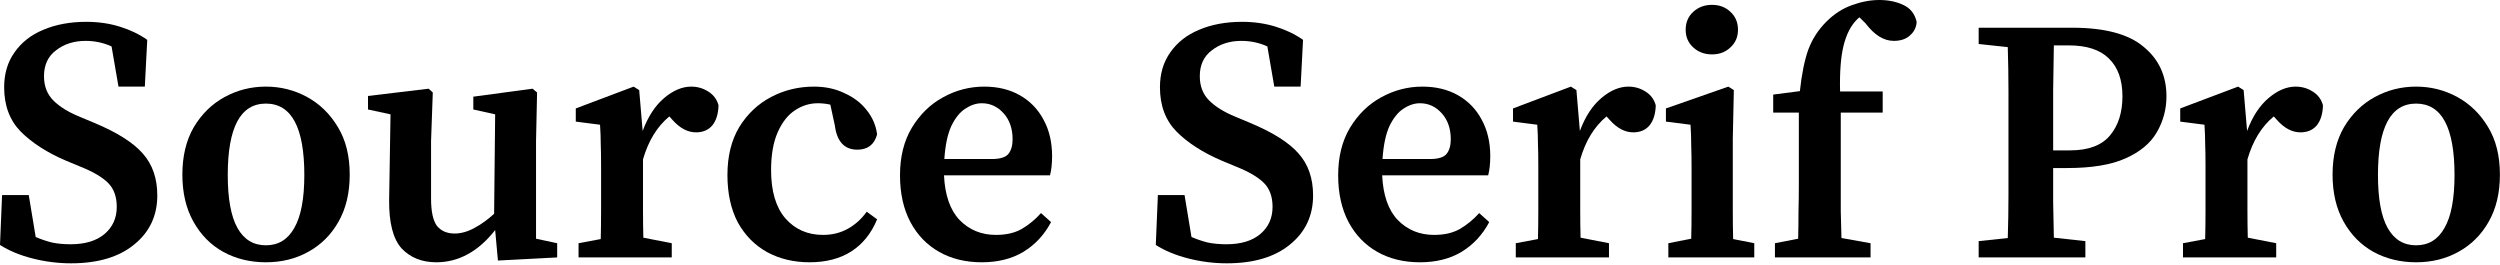
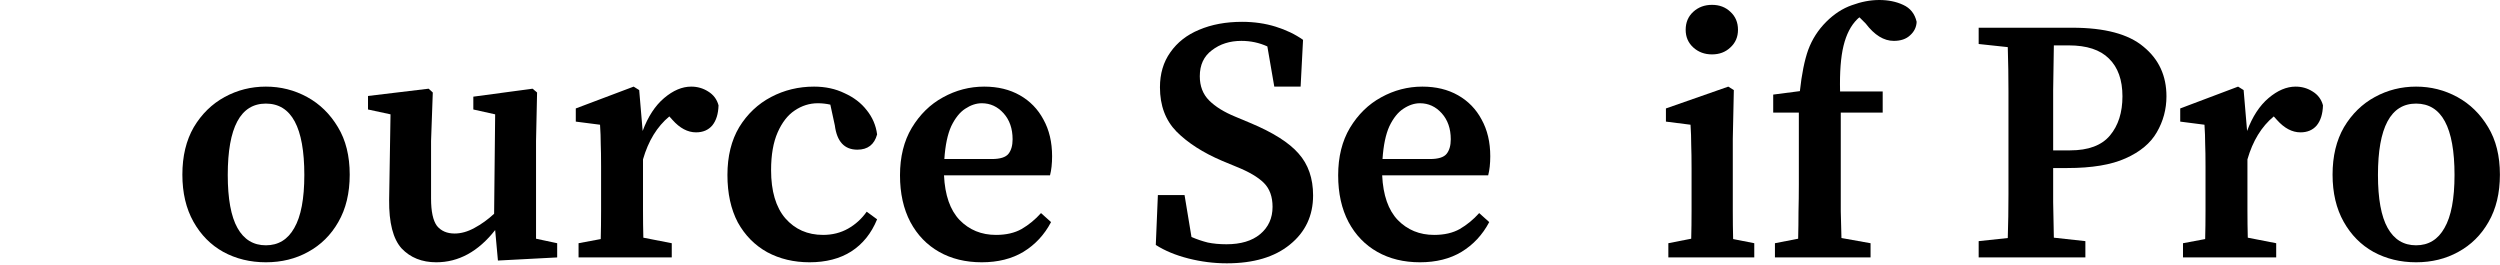
<svg xmlns="http://www.w3.org/2000/svg" width="368" height="39" viewBox="0 0 368 39" fill="none">
-   <path d="M10.455 38.76C8.551 38.76 6.664 38.522 4.794 38.046C2.924 37.57 1.326 36.907 0 36.057L0.306 28.713H4.233L5.253 34.884C6.035 35.224 6.834 35.496 7.65 35.7C8.466 35.87 9.384 35.955 10.404 35.955C12.512 35.955 14.161 35.462 15.351 34.476C16.575 33.456 17.187 32.113 17.187 30.447C17.187 28.951 16.762 27.778 15.912 26.928C15.062 26.078 13.702 25.279 11.832 24.531L9.741 23.664C6.953 22.474 4.726 21.046 3.06 19.38C1.428 17.714 0.612 15.538 0.612 12.852C0.612 10.846 1.122 9.129 2.142 7.701C3.162 6.239 4.573 5.134 6.375 4.386C8.211 3.604 10.319 3.213 12.699 3.213C14.467 3.213 16.116 3.451 17.646 3.927C19.176 4.403 20.519 5.049 21.675 5.865L21.318 12.75H17.442L16.422 6.834C15.232 6.29 13.957 6.018 12.597 6.018C10.897 6.018 9.452 6.477 8.262 7.395C7.072 8.279 6.477 9.554 6.477 11.22C6.477 12.682 6.936 13.872 7.854 14.79C8.772 15.708 10.064 16.507 11.73 17.187L13.923 18.105C17.255 19.499 19.618 20.995 21.012 22.593C22.44 24.191 23.154 26.248 23.154 28.764C23.154 31.756 22.015 34.17 19.737 36.006C17.493 37.842 14.399 38.76 10.455 38.76Z" fill="black" />
  <path d="M39.136 38.607C36.824 38.607 34.733 38.097 32.863 37.077C31.027 36.057 29.565 34.578 28.477 32.64C27.389 30.702 26.845 28.39 26.845 25.704C26.845 22.984 27.406 20.655 28.528 18.717C29.684 16.779 31.197 15.3 33.067 14.28C34.937 13.26 36.96 12.75 39.136 12.75C41.312 12.75 43.335 13.26 45.205 14.28C47.075 15.3 48.588 16.779 49.744 18.717C50.9 20.621 51.478 22.95 51.478 25.704C51.478 28.424 50.917 30.753 49.795 32.691C48.707 34.595 47.228 36.057 45.358 37.077C43.522 38.097 41.448 38.607 39.136 38.607ZM39.136 36.108C40.972 36.108 42.366 35.258 43.318 33.558C44.304 31.858 44.797 29.257 44.797 25.755C44.797 18.751 42.91 15.249 39.136 15.249C35.396 15.249 33.526 18.751 33.526 25.755C33.526 29.257 34.002 31.858 34.954 33.558C35.906 35.258 37.3 36.108 39.136 36.108Z" fill="black" />
  <path d="M73.295 38.352L72.887 33.864C70.405 37.026 67.515 38.607 64.217 38.607C62.109 38.607 60.409 37.927 59.117 36.567C57.859 35.173 57.247 32.793 57.281 29.427L57.485 16.83L54.17 16.116V14.127L63.095 13.056L63.707 13.617L63.452 20.757V29.223C63.452 31.127 63.741 32.47 64.319 33.252C64.931 34 65.798 34.374 66.92 34.374C67.872 34.374 68.841 34.102 69.827 33.558C70.847 33.014 71.816 32.317 72.734 31.467L72.887 16.83L69.674 16.116V14.229L78.395 13.056L79.058 13.617L78.905 20.757V35.139L82.016 35.802V37.893L73.295 38.352Z" fill="black" />
  <path d="M85.164 37.893V35.802L88.428 35.19C88.462 33.898 88.479 32.521 88.479 31.059C88.479 29.563 88.479 28.271 88.479 27.183V24.48C88.479 23.086 88.462 21.981 88.428 21.165C88.428 20.315 88.394 19.38 88.326 18.36L84.756 17.901V15.963L93.273 12.75L94.089 13.26L94.599 19.278C95.381 17.17 96.435 15.555 97.761 14.433C99.087 13.311 100.413 12.75 101.739 12.75C102.657 12.75 103.49 12.988 104.238 13.464C105.02 13.94 105.53 14.62 105.768 15.504C105.734 16.762 105.428 17.748 104.85 18.462C104.272 19.142 103.473 19.482 102.453 19.482C101.229 19.482 100.073 18.87 98.985 17.646L98.526 17.136C96.724 18.632 95.432 20.74 94.65 23.46V27.183C94.65 28.237 94.65 29.495 94.65 30.957C94.65 32.385 94.667 33.728 94.701 34.986L98.883 35.802V37.893H85.164Z" fill="black" />
  <path d="M119.165 38.607C116.853 38.607 114.779 38.114 112.943 37.128C111.107 36.108 109.662 34.646 108.608 32.742C107.588 30.804 107.078 28.475 107.078 25.755C107.078 23.001 107.656 20.655 108.812 18.717C110.002 16.779 111.566 15.3 113.504 14.28C115.442 13.26 117.55 12.75 119.828 12.75C121.494 12.75 122.99 13.073 124.316 13.719C125.676 14.331 126.764 15.164 127.58 16.218C128.43 17.272 128.94 18.462 129.11 19.788C128.702 21.284 127.733 22.032 126.203 22.032C124.299 22.032 123.194 20.842 122.888 18.462L122.225 15.402C121.919 15.334 121.613 15.283 121.307 15.249C121.001 15.215 120.695 15.198 120.389 15.198C119.165 15.198 118.026 15.555 116.972 16.269C115.952 16.949 115.119 18.02 114.473 19.482C113.827 20.944 113.504 22.797 113.504 25.041C113.504 28.135 114.201 30.498 115.595 32.13C117.023 33.762 118.876 34.578 121.154 34.578C122.514 34.578 123.738 34.272 124.826 33.66C125.914 33.048 126.832 32.215 127.58 31.161L129.11 32.283C128.26 34.357 126.985 35.938 125.285 37.026C123.619 38.08 121.579 38.607 119.165 38.607Z" fill="black" />
  <path d="M144.516 15.198C143.7 15.198 142.884 15.47 142.068 16.014C141.286 16.524 140.606 17.374 140.028 18.564C139.484 19.754 139.144 21.369 139.008 23.409H145.995C147.219 23.409 148.035 23.154 148.443 22.644C148.851 22.134 149.055 21.42 149.055 20.502C149.055 18.938 148.613 17.663 147.729 16.677C146.845 15.691 145.774 15.198 144.516 15.198ZM144.516 38.607C142.136 38.607 140.045 38.097 138.243 37.077C136.441 36.057 135.03 34.595 134.01 32.691C132.99 30.753 132.48 28.458 132.48 25.806C132.48 23.086 133.058 20.757 134.214 18.819C135.404 16.847 136.934 15.351 138.804 14.331C140.708 13.277 142.731 12.75 144.873 12.75C146.879 12.75 148.63 13.175 150.126 14.025C151.622 14.875 152.778 16.065 153.594 17.595C154.444 19.125 154.869 20.927 154.869 23.001C154.869 24.089 154.767 25.024 154.563 25.806H138.957C139.093 28.73 139.858 30.923 141.252 32.385C142.68 33.847 144.465 34.578 146.607 34.578C148.103 34.578 149.361 34.289 150.381 33.711C151.435 33.099 152.387 32.317 153.237 31.365L154.716 32.691C153.73 34.561 152.37 36.023 150.636 37.077C148.936 38.097 146.896 38.607 144.516 38.607Z" fill="black" />
  <path d="M180.588 38.76C178.684 38.76 176.797 38.522 174.927 38.046C173.057 37.57 171.459 36.907 170.133 36.057L170.439 28.713H174.366L175.386 34.884C176.168 35.224 176.967 35.496 177.783 35.7C178.599 35.87 179.517 35.955 180.537 35.955C182.645 35.955 184.294 35.462 185.484 34.476C186.708 33.456 187.32 32.113 187.32 30.447C187.32 28.951 186.895 27.778 186.045 26.928C185.195 26.078 183.835 25.279 181.965 24.531L179.874 23.664C177.086 22.474 174.859 21.046 173.193 19.38C171.561 17.714 170.745 15.538 170.745 12.852C170.745 10.846 171.255 9.129 172.275 7.701C173.295 6.239 174.706 5.134 176.508 4.386C178.344 3.604 180.452 3.213 182.832 3.213C184.6 3.213 186.249 3.451 187.779 3.927C189.309 4.403 190.652 5.049 191.808 5.865L191.451 12.75H187.575L186.555 6.834C185.365 6.29 184.09 6.018 182.73 6.018C181.03 6.018 179.585 6.477 178.395 7.395C177.205 8.279 176.61 9.554 176.61 11.22C176.61 12.682 177.069 13.872 177.987 14.79C178.905 15.708 180.197 16.507 181.863 17.187L184.056 18.105C187.388 19.499 189.751 20.995 191.145 22.593C192.573 24.191 193.287 26.248 193.287 28.764C193.287 31.756 192.148 34.17 189.87 36.006C187.626 37.842 184.532 38.76 180.588 38.76Z" fill="black" />
  <path d="M209.014 15.198C208.198 15.198 207.382 15.47 206.566 16.014C205.784 16.524 205.104 17.374 204.526 18.564C203.982 19.754 203.642 21.369 203.506 23.409H210.493C211.717 23.409 212.533 23.154 212.941 22.644C213.349 22.134 213.553 21.42 213.553 20.502C213.553 18.938 213.111 17.663 212.227 16.677C211.343 15.691 210.272 15.198 209.014 15.198ZM209.014 38.607C206.634 38.607 204.543 38.097 202.741 37.077C200.939 36.057 199.528 34.595 198.508 32.691C197.488 30.753 196.978 28.458 196.978 25.806C196.978 23.086 197.556 20.757 198.712 18.819C199.902 16.847 201.432 15.351 203.302 14.331C205.206 13.277 207.229 12.75 209.371 12.75C211.377 12.75 213.128 13.175 214.624 14.025C216.12 14.875 217.276 16.065 218.092 17.595C218.942 19.125 219.367 20.927 219.367 23.001C219.367 24.089 219.265 25.024 219.061 25.806H203.455C203.591 28.73 204.356 30.923 205.75 32.385C207.178 33.847 208.963 34.578 211.105 34.578C212.601 34.578 213.859 34.289 214.879 33.711C215.933 33.099 216.885 32.317 217.735 31.365L219.214 32.691C218.228 34.561 216.868 36.023 215.134 37.077C213.434 38.097 211.394 38.607 209.014 38.607Z" fill="black" />
-   <path d="M223.123 37.893V35.802L226.387 35.19C226.421 33.898 226.438 32.521 226.438 31.059C226.438 29.563 226.438 28.271 226.438 27.183V24.48C226.438 23.086 226.421 21.981 226.387 21.165C226.387 20.315 226.353 19.38 226.285 18.36L222.715 17.901V15.963L231.232 12.75L232.048 13.26L232.558 19.278C233.34 17.17 234.394 15.555 235.72 14.433C237.046 13.311 238.372 12.75 239.698 12.75C240.616 12.75 241.449 12.988 242.197 13.464C242.979 13.94 243.489 14.62 243.727 15.504C243.693 16.762 243.387 17.748 242.809 18.462C242.231 19.142 241.432 19.482 240.412 19.482C239.188 19.482 238.032 18.87 236.944 17.646L236.485 17.136C234.683 18.632 233.391 20.74 232.609 23.46V27.183C232.609 28.237 232.609 29.495 232.609 30.957C232.609 32.385 232.626 33.728 232.66 34.986L236.842 35.802V37.893H223.123Z" fill="black" />
  <path d="M245.581 37.893V35.802L248.947 35.139C248.981 33.881 248.998 32.521 248.998 31.059C248.998 29.563 248.998 28.271 248.998 27.183V24.786C248.998 23.392 248.981 22.236 248.947 21.318C248.947 20.366 248.913 19.38 248.845 18.36L245.224 17.901V15.963L254.404 12.75L255.22 13.26L255.067 20.451V27.183C255.067 28.271 255.067 29.563 255.067 31.059C255.067 32.521 255.084 33.898 255.118 35.19L258.229 35.802V37.893H245.581ZM252.007 8.007C250.919 8.007 250.001 7.667 249.253 6.987C248.505 6.307 248.131 5.44 248.131 4.386C248.131 3.298 248.505 2.414 249.253 1.734C250.001 1.054 250.919 0.714 252.007 0.714C253.095 0.714 253.996 1.054 254.71 1.734C255.458 2.414 255.832 3.298 255.832 4.386C255.832 5.44 255.458 6.307 254.71 6.987C253.996 7.667 253.095 8.007 252.007 8.007Z" fill="black" />
  <path d="M261.271 37.893V35.802L264.688 35.139C264.722 33.813 264.739 32.487 264.739 31.161C264.773 29.835 264.79 28.509 264.79 27.183V16.575H261.016V13.923L264.943 13.413C265.215 10.897 265.623 8.874 266.167 7.344C266.745 5.78 267.629 4.403 268.819 3.213C269.975 2.057 271.233 1.241 272.593 0.765C273.987 0.255 275.33 0 276.622 0C277.948 0 279.121 0.238 280.141 0.714C281.195 1.19 281.858 2.023 282.13 3.213C282.096 3.995 281.773 4.658 281.161 5.202C280.583 5.746 279.784 6.018 278.764 6.018C277.302 6.018 275.925 5.168 274.633 3.468L273.715 2.55C273.613 2.618 273.494 2.72 273.358 2.856C272.44 3.774 271.777 5.066 271.369 6.732C270.961 8.398 270.791 10.642 270.859 13.464H277.132V16.575H270.961V27.183C270.961 28.475 270.961 29.784 270.961 31.11C270.995 32.402 271.029 33.711 271.063 35.037L275.347 35.802V37.893H261.271Z" fill="black" />
  <path d="M304.52 6.681H302.327C302.293 8.857 302.259 11.05 302.225 13.26C302.225 15.47 302.225 17.68 302.225 19.89V22.134H304.724C307.41 22.134 309.365 21.403 310.589 19.941C311.813 18.479 312.425 16.558 312.425 14.178C312.425 11.764 311.762 9.911 310.436 8.619C309.144 7.327 307.172 6.681 304.52 6.681ZM291.26 6.477V4.08H305.03C309.824 4.08 313.326 5.015 315.536 6.885C317.78 8.721 318.902 11.152 318.902 14.178C318.902 16.082 318.426 17.85 317.474 19.482C316.556 21.08 315.026 22.355 312.884 23.307C310.776 24.259 307.92 24.735 304.316 24.735H302.225C302.225 26.367 302.225 28.033 302.225 29.733C302.259 31.433 302.293 33.184 302.327 34.986L306.968 35.496V37.893H291.26V35.496L295.544 35.037C295.612 32.929 295.646 30.787 295.646 28.611C295.646 26.435 295.646 24.259 295.646 22.083V19.89C295.646 17.748 295.646 15.606 295.646 13.464C295.646 11.288 295.612 9.112 295.544 6.936L291.26 6.477Z" fill="black" />
  <path d="M321.337 37.893V35.802L324.601 35.19C324.635 33.898 324.652 32.521 324.652 31.059C324.652 29.563 324.652 28.271 324.652 27.183V24.48C324.652 23.086 324.635 21.981 324.601 21.165C324.601 20.315 324.567 19.38 324.499 18.36L320.929 17.901V15.963L329.446 12.75L330.262 13.26L330.772 19.278C331.554 17.17 332.608 15.555 333.934 14.433C335.26 13.311 336.586 12.75 337.912 12.75C338.83 12.75 339.663 12.988 340.411 13.464C341.193 13.94 341.703 14.62 341.941 15.504C341.907 16.762 341.601 17.748 341.023 18.462C340.445 19.142 339.646 19.482 338.626 19.482C337.402 19.482 336.246 18.87 335.158 17.646L334.699 17.136C332.897 18.632 331.605 20.74 330.823 23.46V27.183C330.823 28.237 330.823 29.495 330.823 30.957C330.823 32.385 330.84 33.728 330.874 34.986L335.056 35.802V37.893H321.337Z" fill="black" />
  <path d="M355.645 38.607C353.333 38.607 351.242 38.097 349.372 37.077C347.536 36.057 346.074 34.578 344.986 32.64C343.898 30.702 343.354 28.39 343.354 25.704C343.354 22.984 343.915 20.655 345.037 18.717C346.193 16.779 347.706 15.3 349.576 14.28C351.446 13.26 353.469 12.75 355.645 12.75C357.821 12.75 359.844 13.26 361.714 14.28C363.584 15.3 365.097 16.779 366.253 18.717C367.409 20.621 367.987 22.95 367.987 25.704C367.987 28.424 367.426 30.753 366.304 32.691C365.216 34.595 363.737 36.057 361.867 37.077C360.031 38.097 357.957 38.607 355.645 38.607ZM355.645 36.108C357.481 36.108 358.875 35.258 359.827 33.558C360.813 31.858 361.306 29.257 361.306 25.755C361.306 18.751 359.419 15.249 355.645 15.249C351.905 15.249 350.035 18.751 350.035 25.755C350.035 29.257 350.511 31.858 351.463 33.558C352.415 35.258 353.809 36.108 355.645 36.108Z" fill="black" />
</svg>